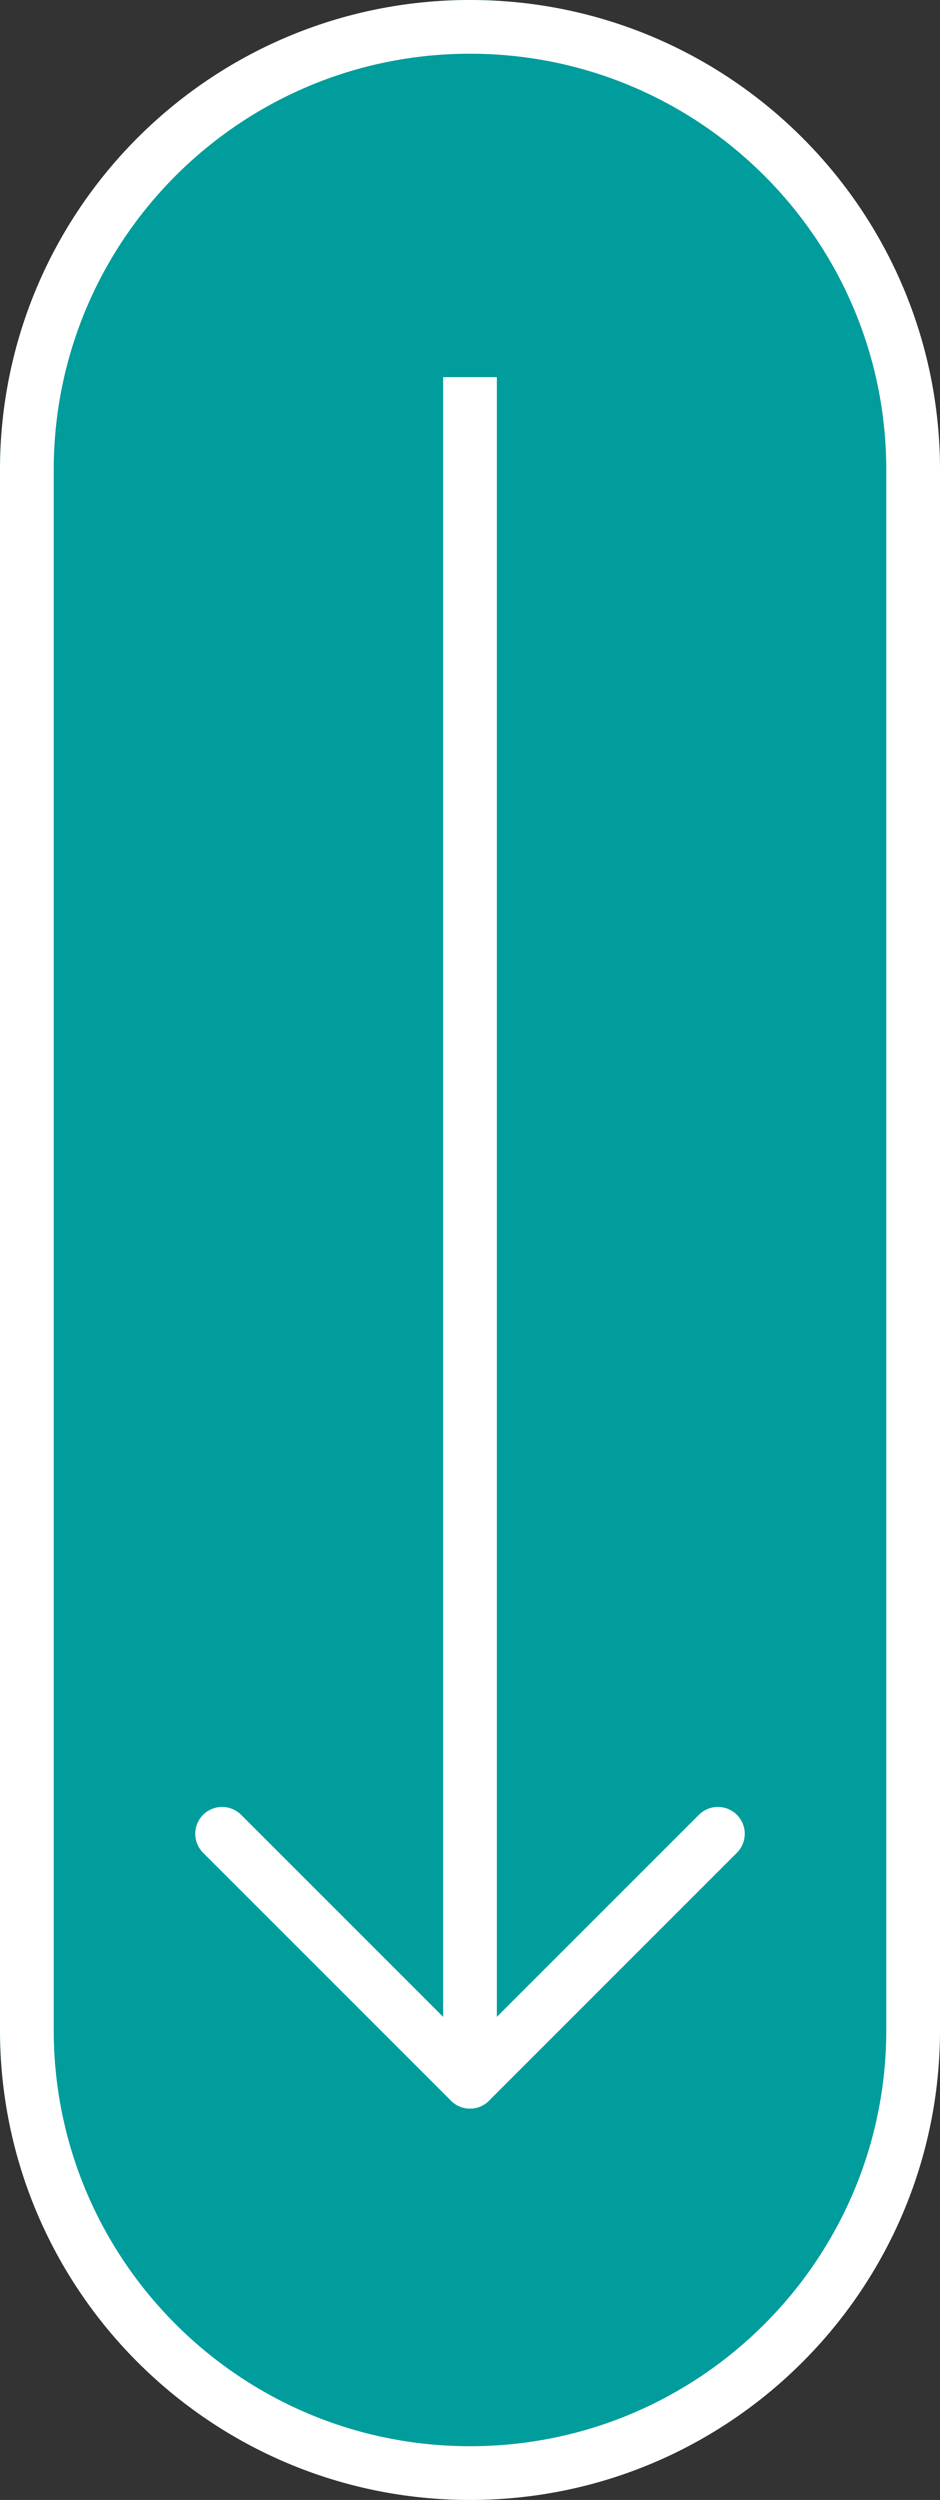
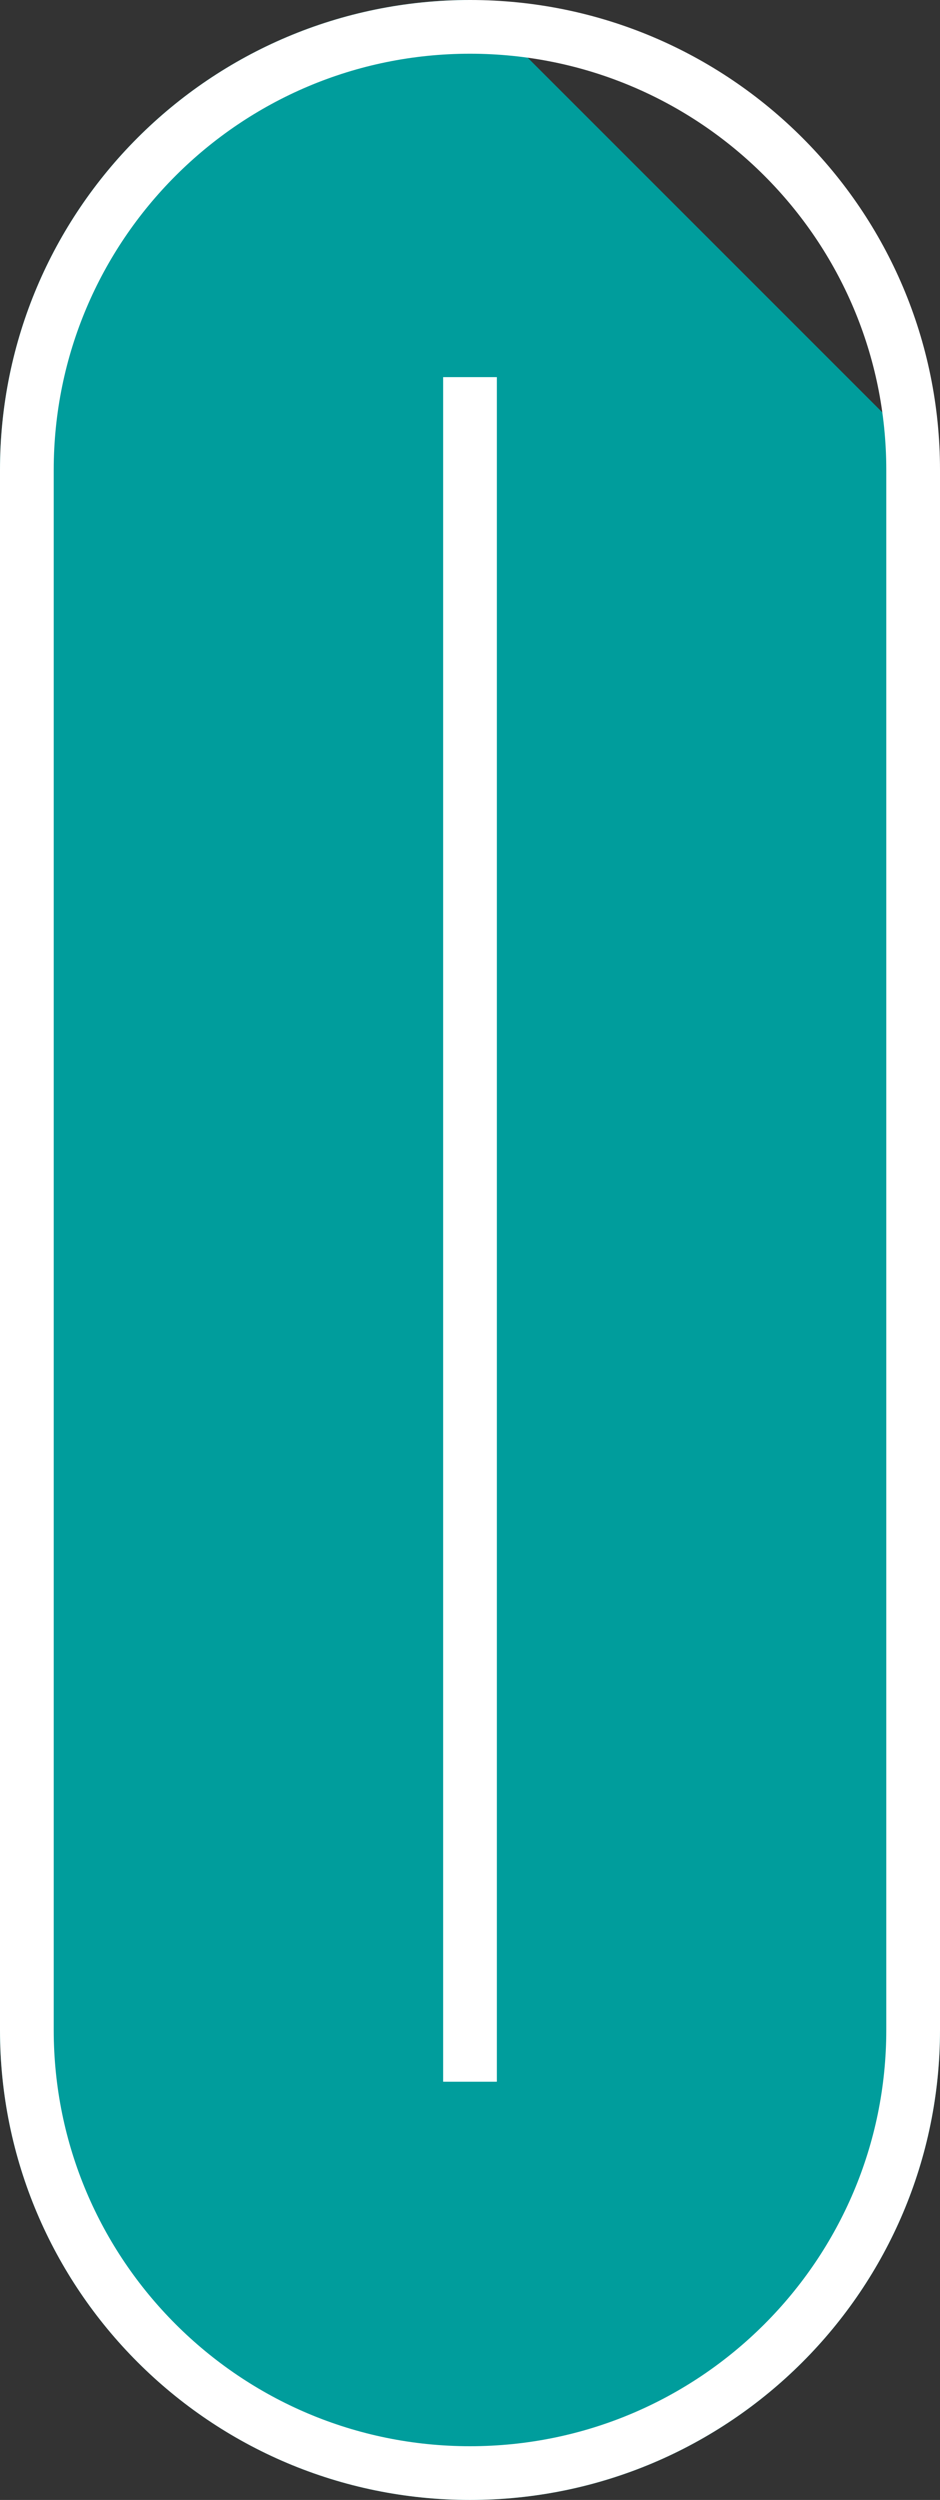
<svg xmlns="http://www.w3.org/2000/svg" id="Artwork" viewBox="0 0 35 93.07">
  <rect x="0" y="0" width="35" height="93.07" fill="#333333" stroke="none" />
  <defs>
    <style>
      .cls-1 {
        stroke-linecap: round;
      }

      .cls-1, .cls-2 {
        fill: none;
        stroke: #fff;
        stroke-width: 2px;
      }

      .cls-3 {
        fill: #009d9c;
      }
    </style>
  </defs>
  <g id="Group_430" data-name="Group 430">
    <g id="Rectangle_109" data-name="Rectangle 109">
-       <path class="cls-3" d="M35,17.5v58.07c0,9.66-7.83,17.5-17.5,17.5h0c-9.66,0-17.5-7.84-17.5-17.5V17.5C0,7.84,7.83,0,17.5,0h0c9.66,0,17.5,7.84,17.5,17.5Z" />
+       <path class="cls-3" d="M35,17.5v58.07c0,9.66-7.83,17.5-17.5,17.5h0c-9.66,0-17.5-7.84-17.5-17.5V17.5C0,7.84,7.83,0,17.5,0h0Z" />
      <path class="cls-2" d="M34,17.5v58.07c0,9.11-7.39,16.5-16.5,16.5h0c-9.11,0-16.5-7.39-16.5-16.5V17.5C1,8.39,8.39,1,17.5,1h0c9.11,0,16.5,7.39,16.5,16.5Z" />
    </g>
    <line id="Line_1" data-name="Line 1" class="cls-2" x1="17.5" y1="14.04" x2="17.5" y2="77.5" />
-     <line id="Line_2" data-name="Line 2" class="cls-1" x1="17.5" y1="77.5" x2="26.73" y2="68.27" />
-     <line id="Line_3" data-name="Line 3" class="cls-1" x1="17.5" y1="77.5" x2="8.27" y2="68.27" />
  </g>
</svg>